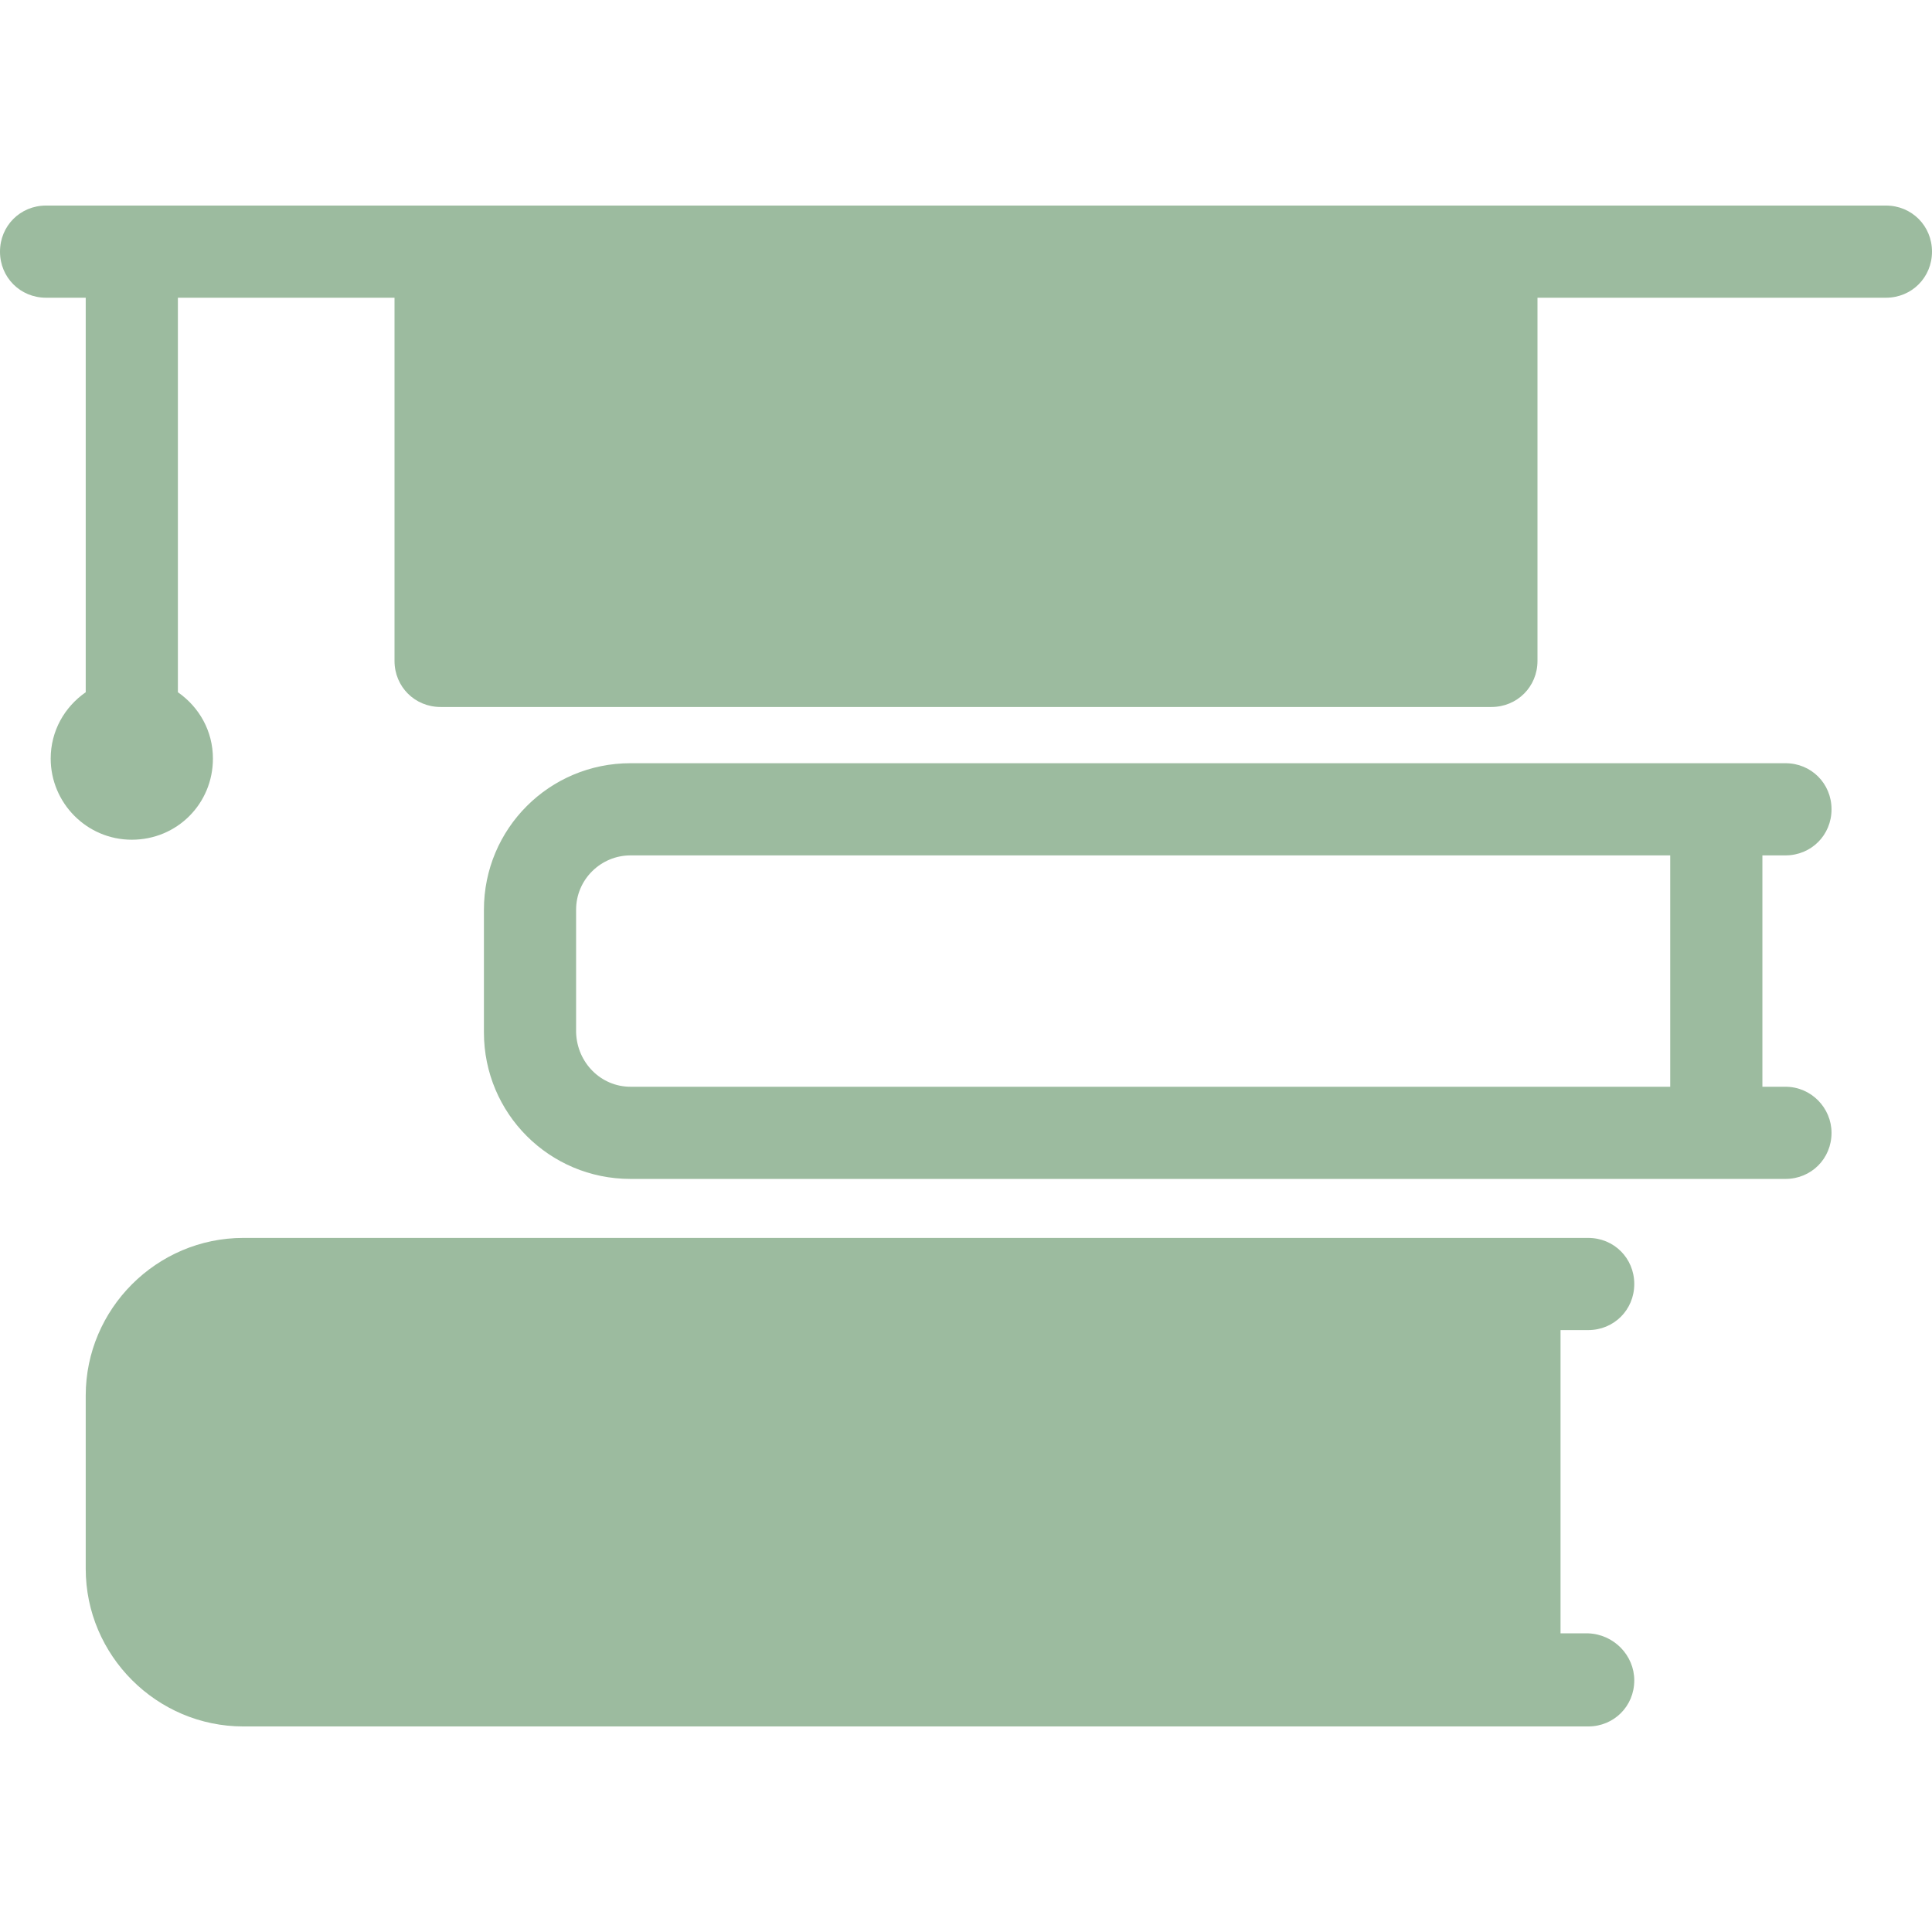
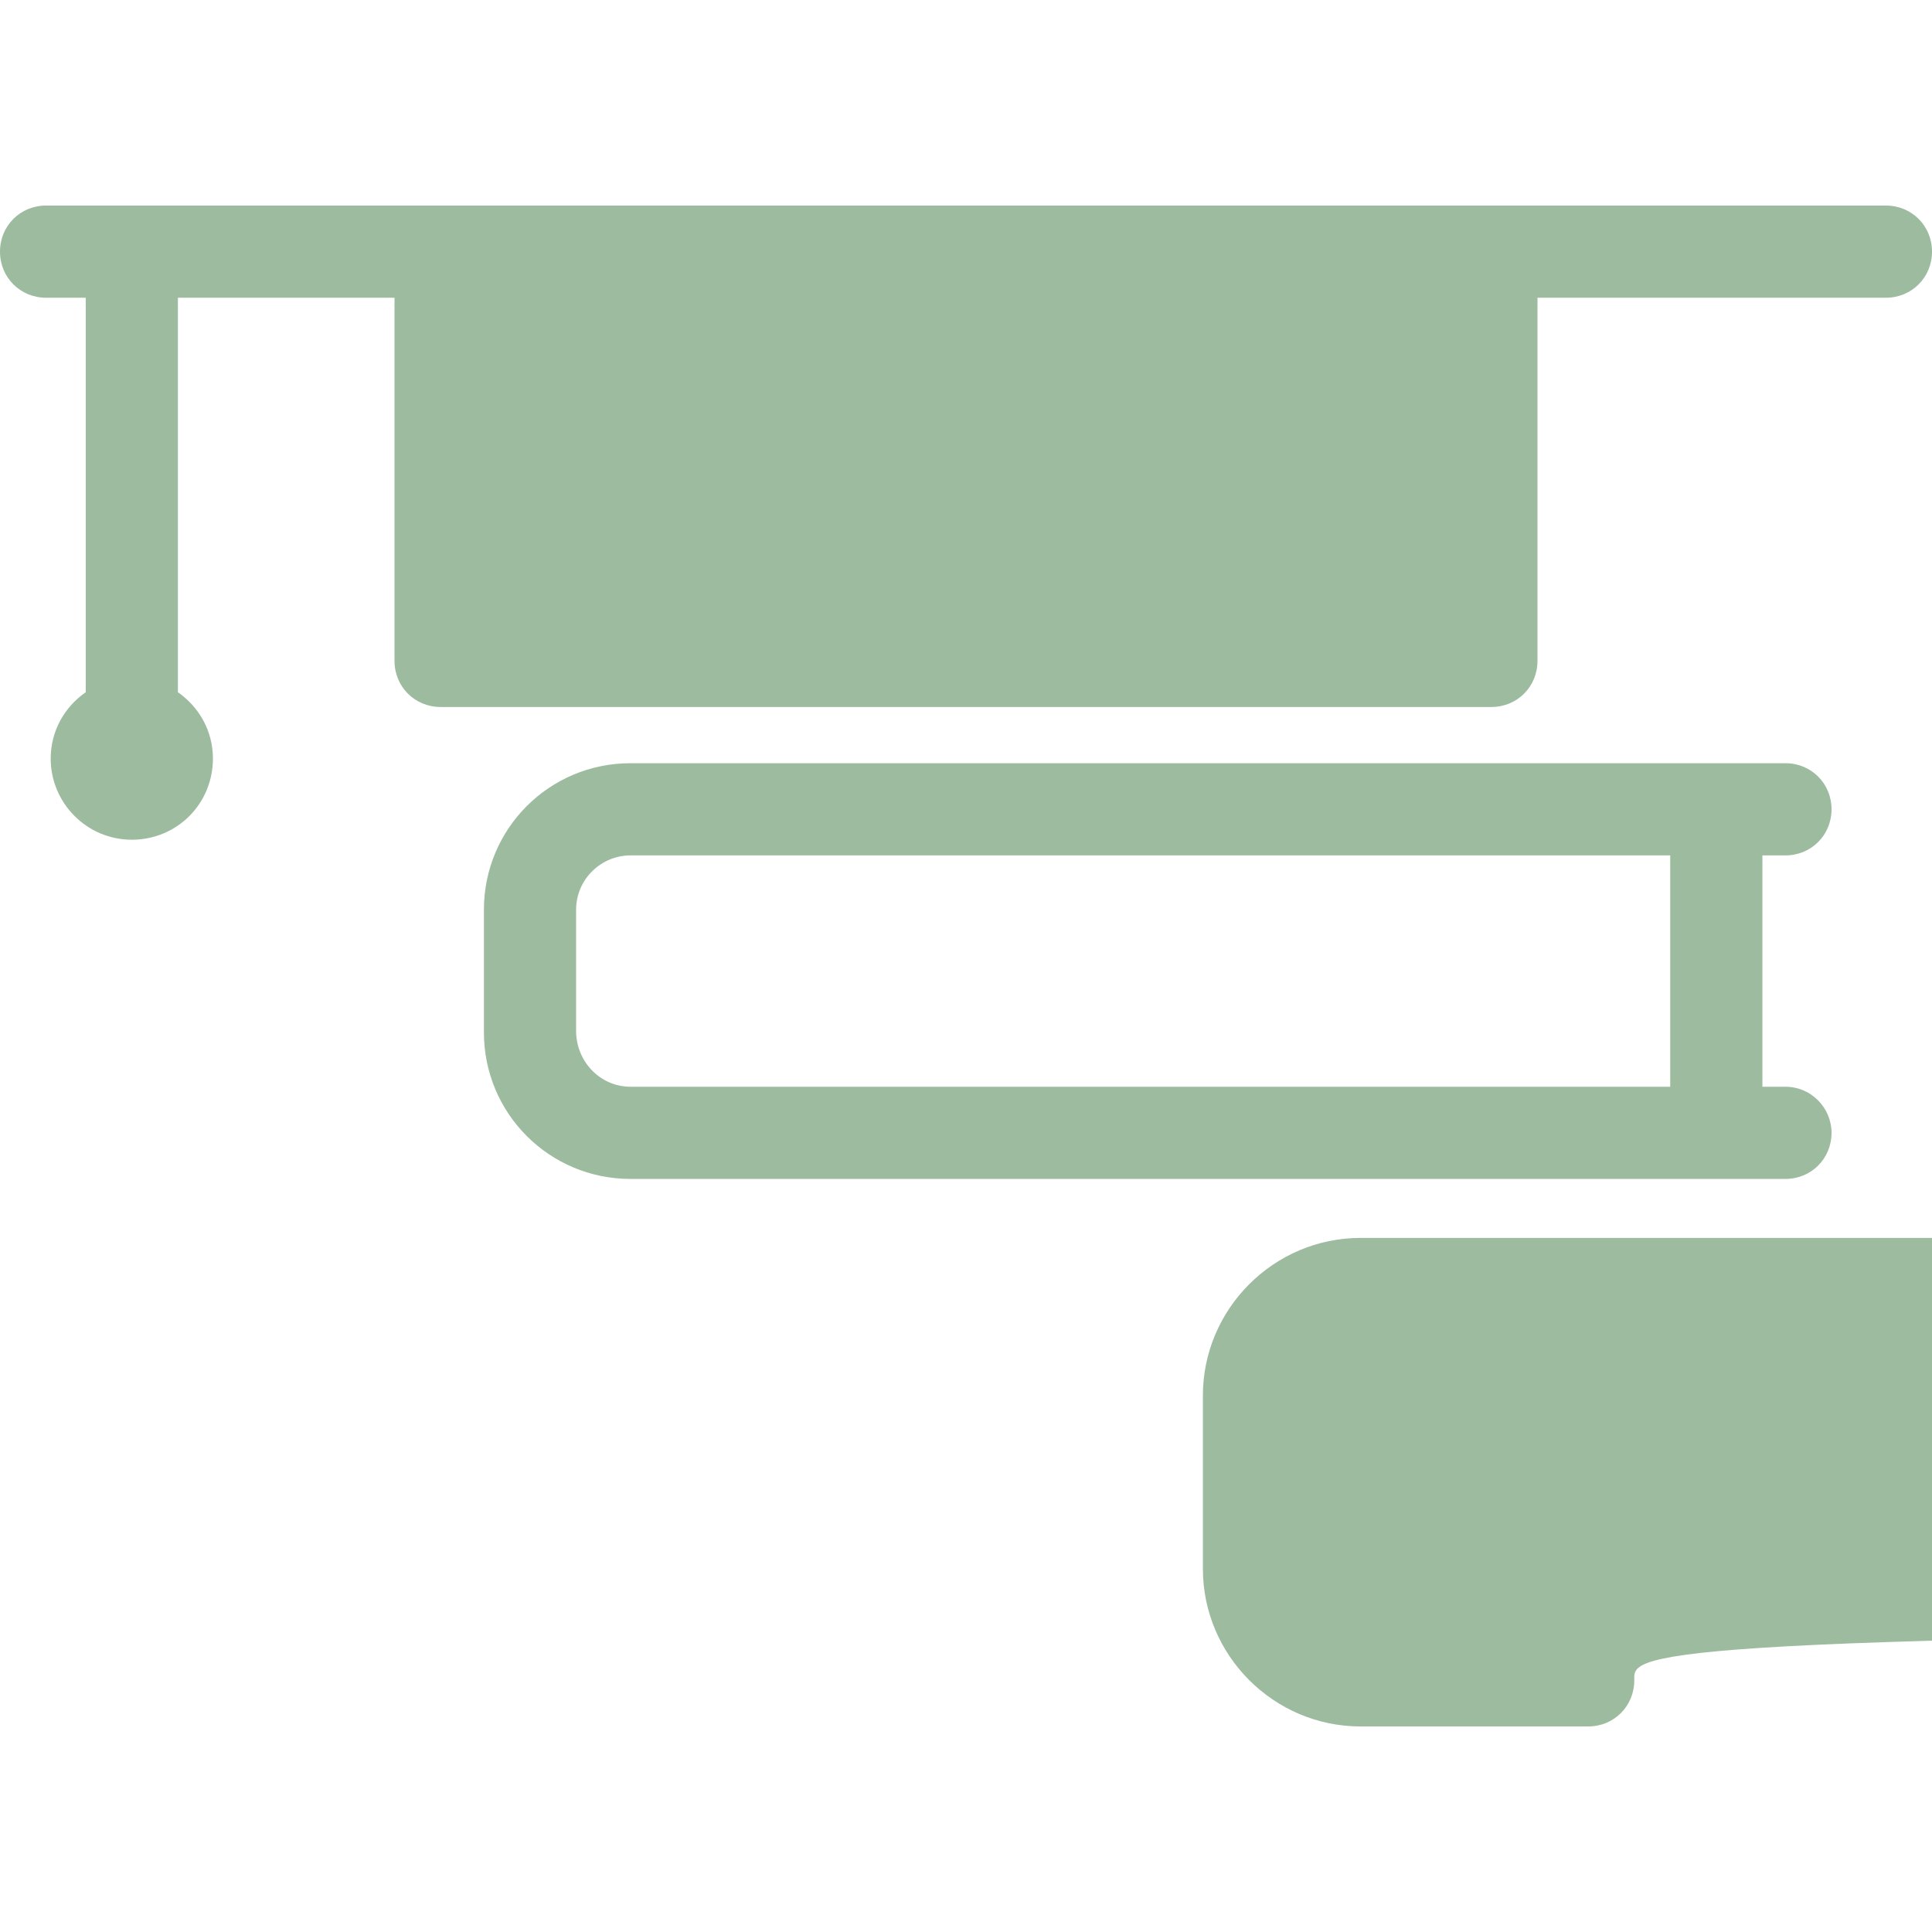
<svg xmlns="http://www.w3.org/2000/svg" xml:space="preserve" style="enable-background:new 0 0 209.6 209.6;" viewBox="0 0 209.6 209.6" y="0px" x="0px" id="Capa_1" version="1.1">
  <style type="text/css">
	.st0{fill:#9CBB9F;}
</style>
-   <path d="M177.3,182.3c0,2.8-2.2,5-5,5h-8h-16.7H26.4c-9.4,0-17.1-7.7-17.1-17.1v-18.8c0-9.4,7.7-17.1,17.1-17.1h121.2  h16.7h8c2.8,0,5,2.2,5,5s-2.2,5-5,5h-3v32.9h3C175.1,177.3,177.3,179.6,177.3,182.3z M198.7,122.9c0,2.8-2.2,5-5,5h-7.5H169H68.4  c-8.8,0-15.9-7.1-15.9-15.9V98.7c0-8.8,7.1-15.9,15.9-15.9H169h17.2h7.5c2.8,0,5,2.2,5,5s-2.2,5-5,5h-2.5v25.1h2.5  C196.5,117.9,198.7,120.2,198.7,122.9z M68.4,117.9H169h12.2V92.8H169H68.4c-3.2,0-5.9,2.6-5.9,5.9V112  C62.6,115.3,65.2,117.9,68.4,117.9z M204.6,22.3h-42.8h-114H5c-2.8,0-5,2.2-5,5s2.2,5,5,5h4.3v42.8c-2.3,1.6-3.8,4.2-3.8,7.2  c0,4.8,3.9,8.8,8.8,8.8s8.8-3.9,8.8-8.8c0-3-1.5-5.6-3.8-7.2V32.3h23.5v39.4c0,2.8,2.2,5,5,5h114c2.8,0,5-2.2,5-5V32.3h37.8  c2.8,0,5-2.2,5-5S207.4,22.3,204.6,22.3z" class="st0" />
+   <path d="M177.3,182.3c0,2.8-2.2,5-5,5h-8h-16.7c-9.4,0-17.1-7.7-17.1-17.1v-18.8c0-9.4,7.7-17.1,17.1-17.1h121.2  h16.7h8c2.8,0,5,2.2,5,5s-2.2,5-5,5h-3v32.9h3C175.1,177.3,177.3,179.6,177.3,182.3z M198.7,122.9c0,2.8-2.2,5-5,5h-7.5H169H68.4  c-8.8,0-15.9-7.1-15.9-15.9V98.7c0-8.8,7.1-15.9,15.9-15.9H169h17.2h7.5c2.8,0,5,2.2,5,5s-2.2,5-5,5h-2.5v25.1h2.5  C196.5,117.9,198.7,120.2,198.7,122.9z M68.4,117.9H169h12.2V92.8H169H68.4c-3.2,0-5.9,2.6-5.9,5.9V112  C62.6,115.3,65.2,117.9,68.4,117.9z M204.6,22.3h-42.8h-114H5c-2.8,0-5,2.2-5,5s2.2,5,5,5h4.3v42.8c-2.3,1.6-3.8,4.2-3.8,7.2  c0,4.8,3.9,8.8,8.8,8.8s8.8-3.9,8.8-8.8c0-3-1.5-5.6-3.8-7.2V32.3h23.5v39.4c0,2.8,2.2,5,5,5h114c2.8,0,5-2.2,5-5V32.3h37.8  c2.8,0,5-2.2,5-5S207.4,22.3,204.6,22.3z" class="st0" />
</svg>